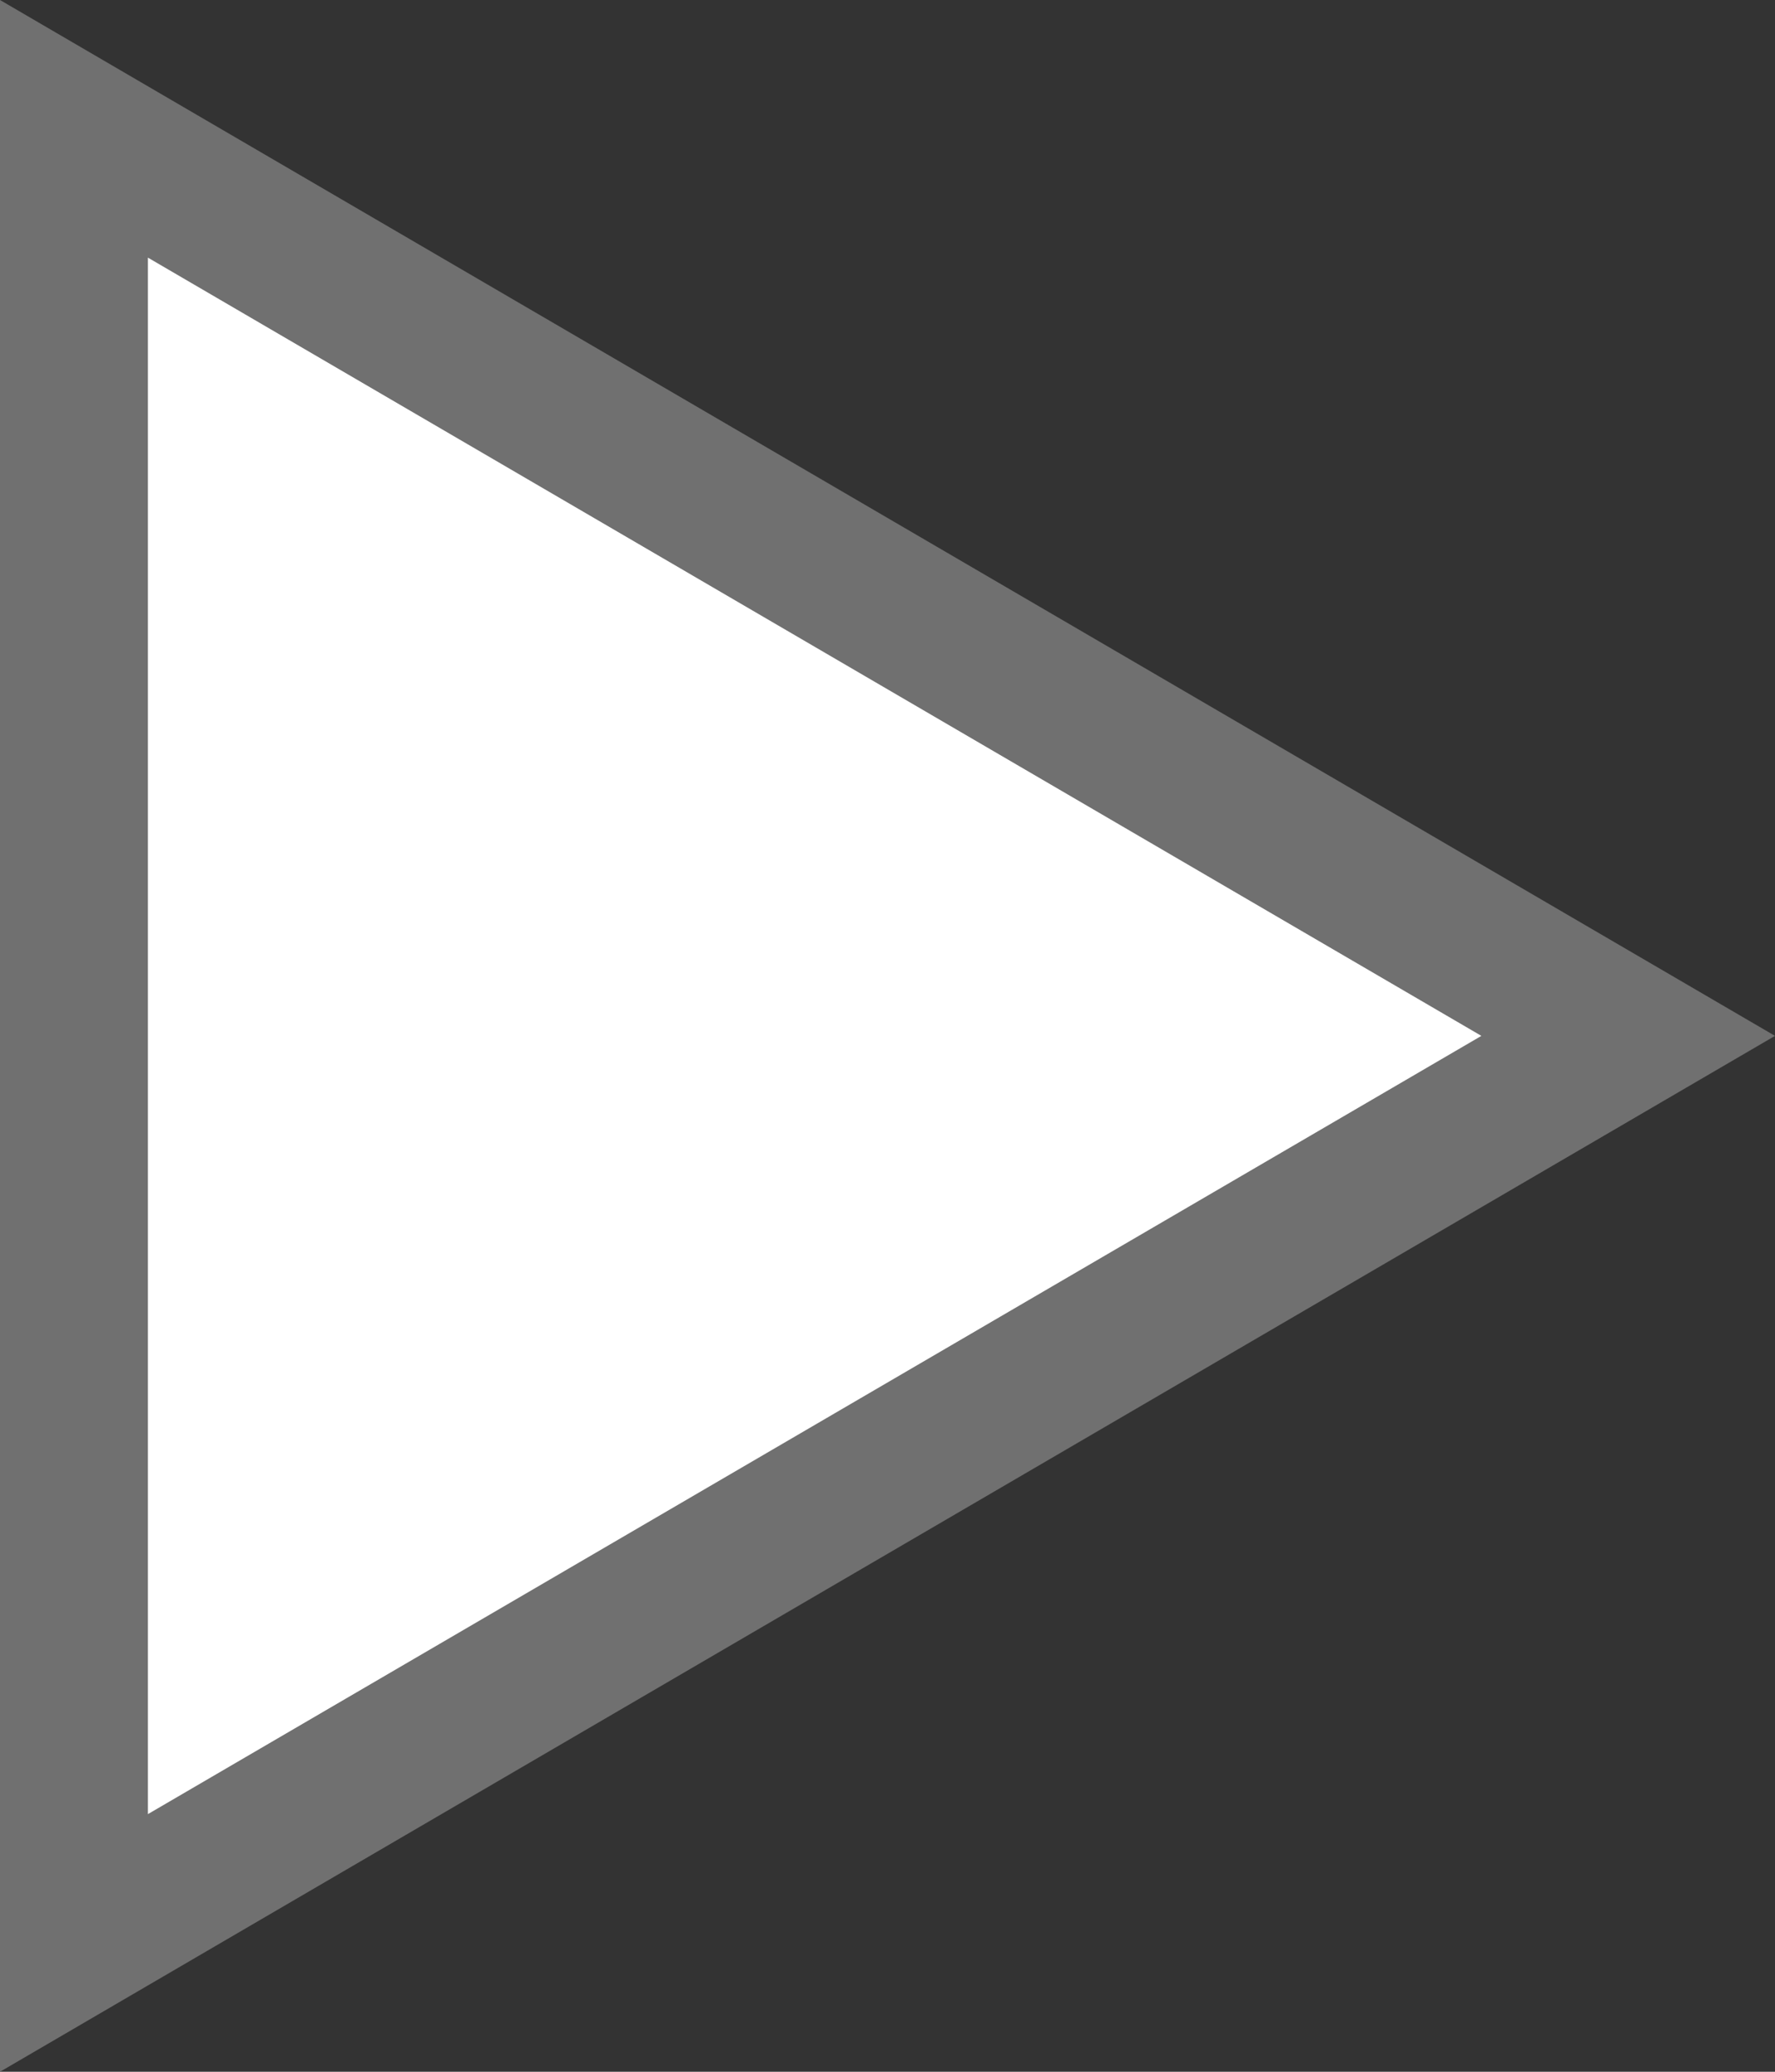
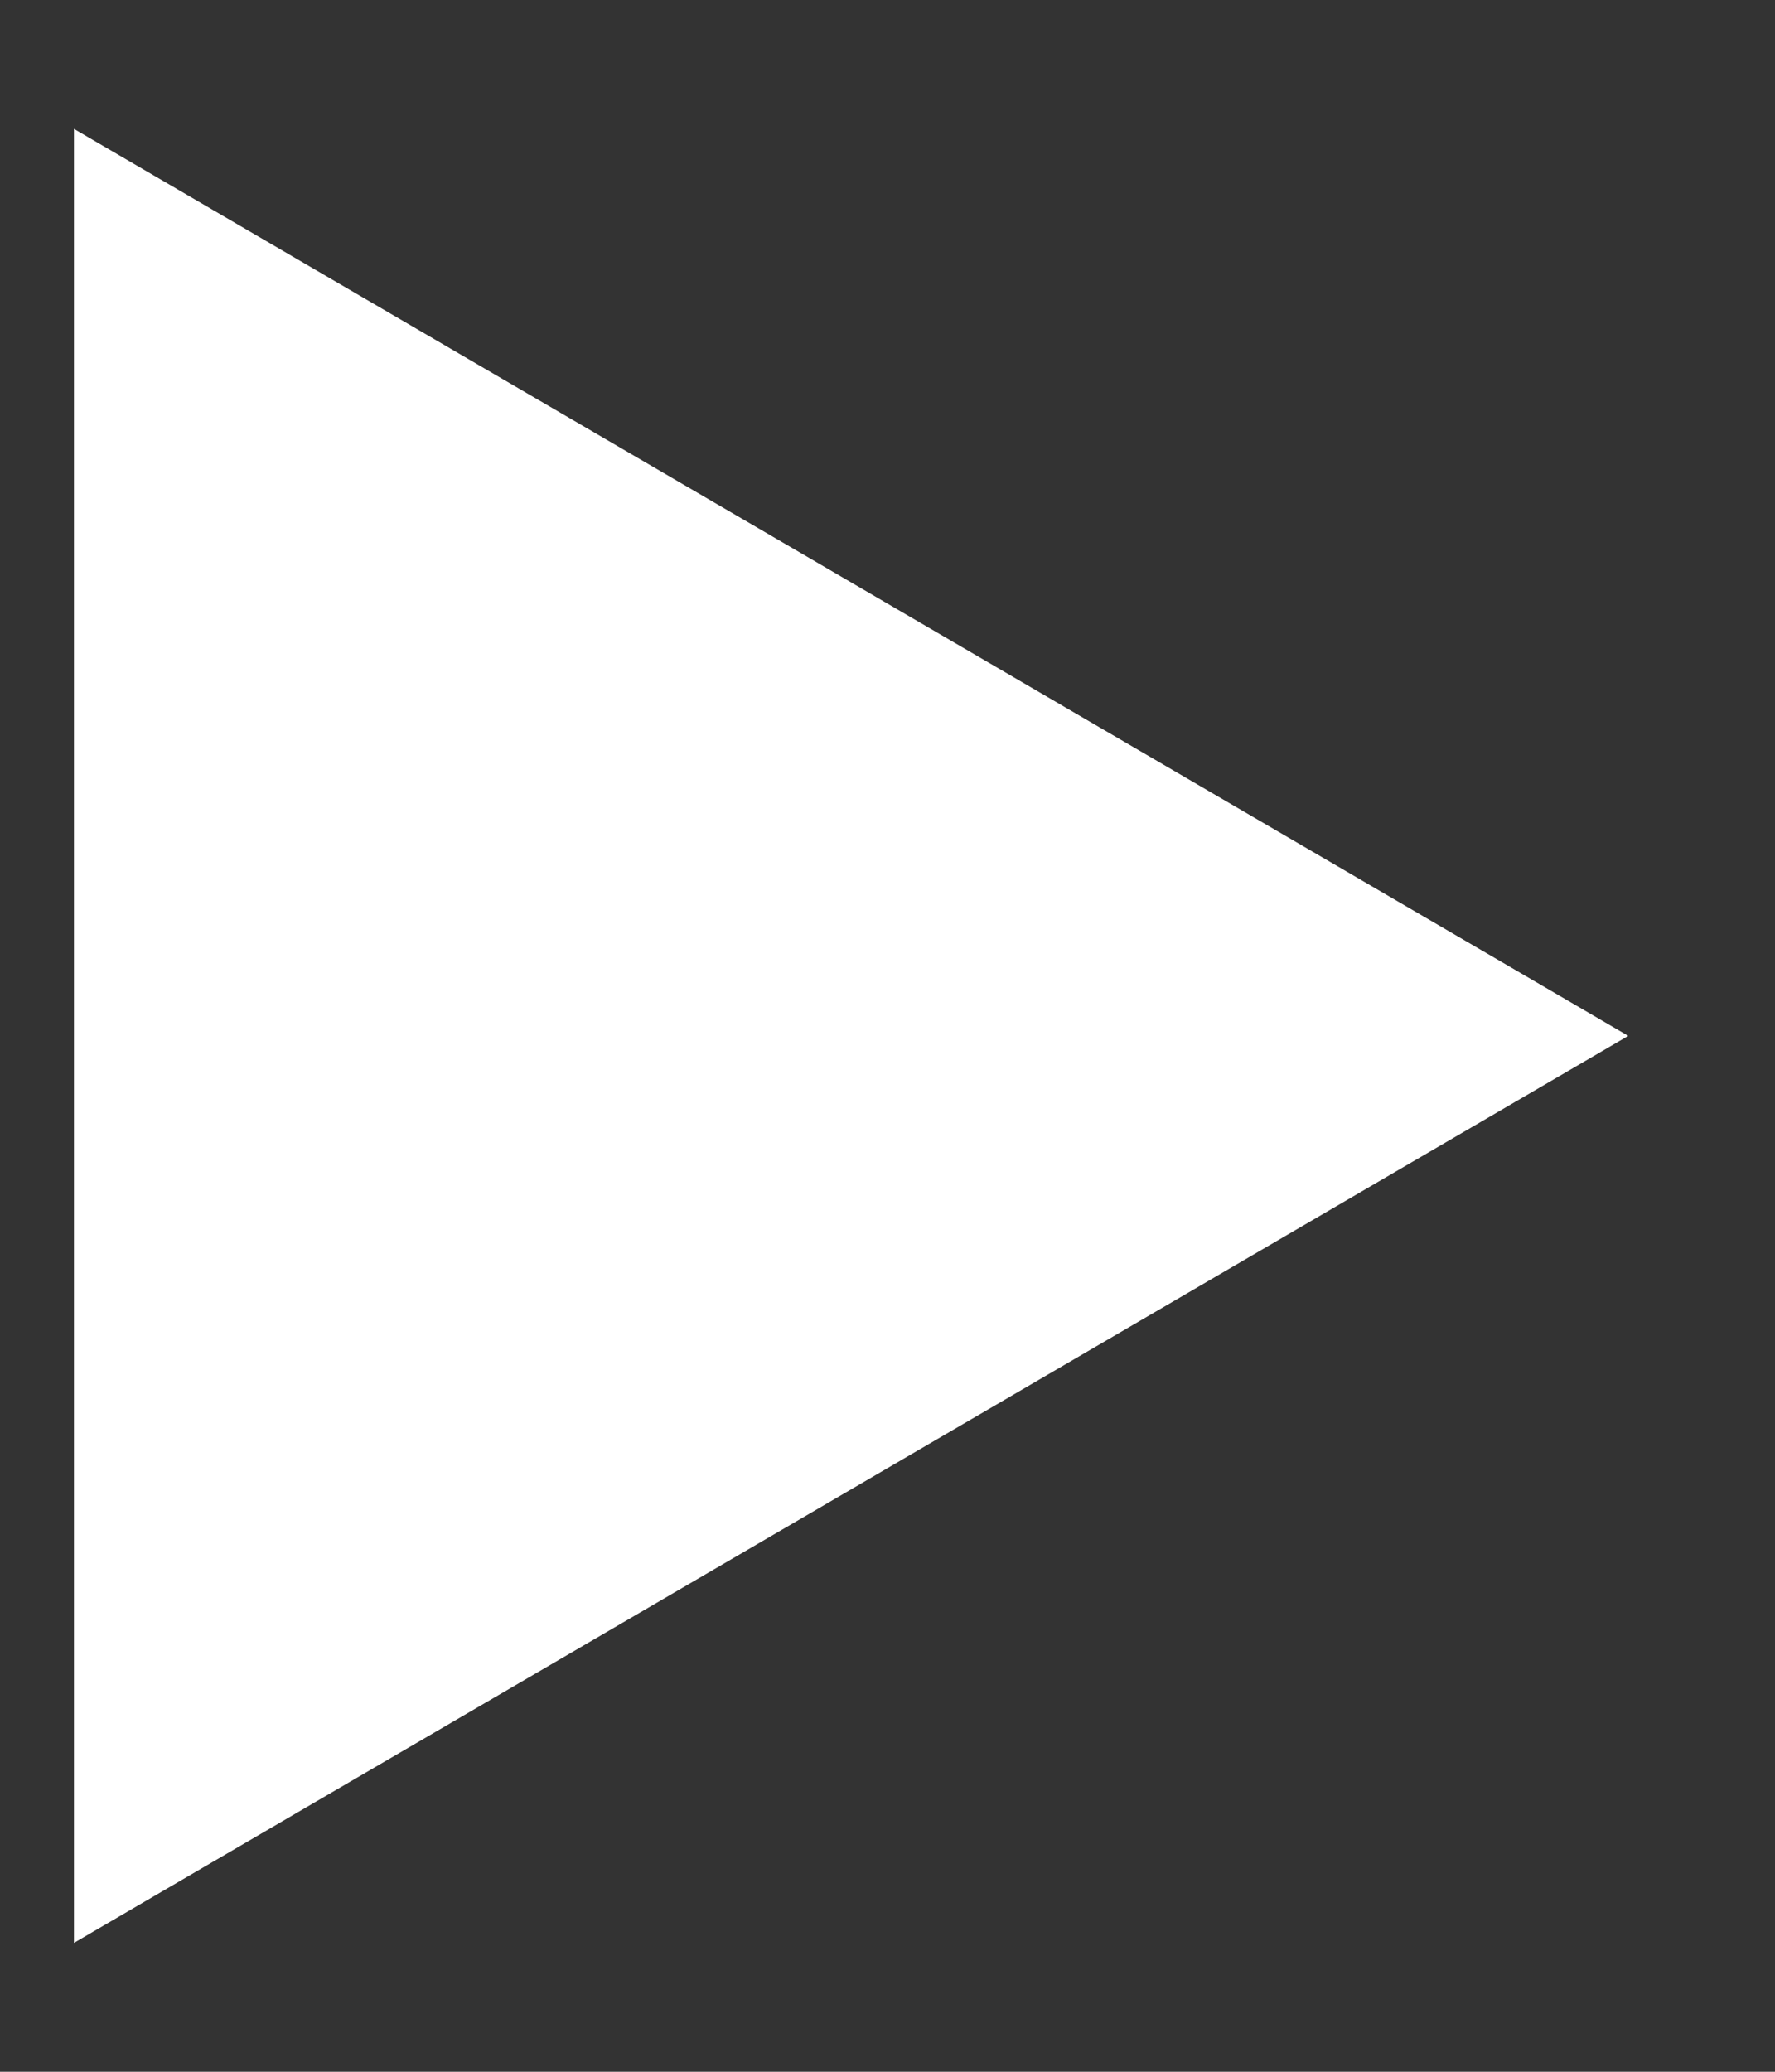
<svg xmlns="http://www.w3.org/2000/svg" width="12" height="14" viewBox="0 0 12 14">
  <rect x="0" y="0" width="12" height="14" fill="#333333" stroke="none" />
  <g id="Polygon_2" data-name="Polygon 2" transform="translate(12) rotate(90)" fill="#fff">
    <path d="M 13.129 11.5 L 0.871 11.5 L 7 0.992 L 13.129 11.5 Z" stroke="none" />
-     <path d="M 7 1.985 L 1.741 11 L 12.259 11 L 7 1.985 M 7 0 L 14 12 L 0 12 L 7 0 Z" stroke="none" fill="#707070" />
  </g>
</svg>